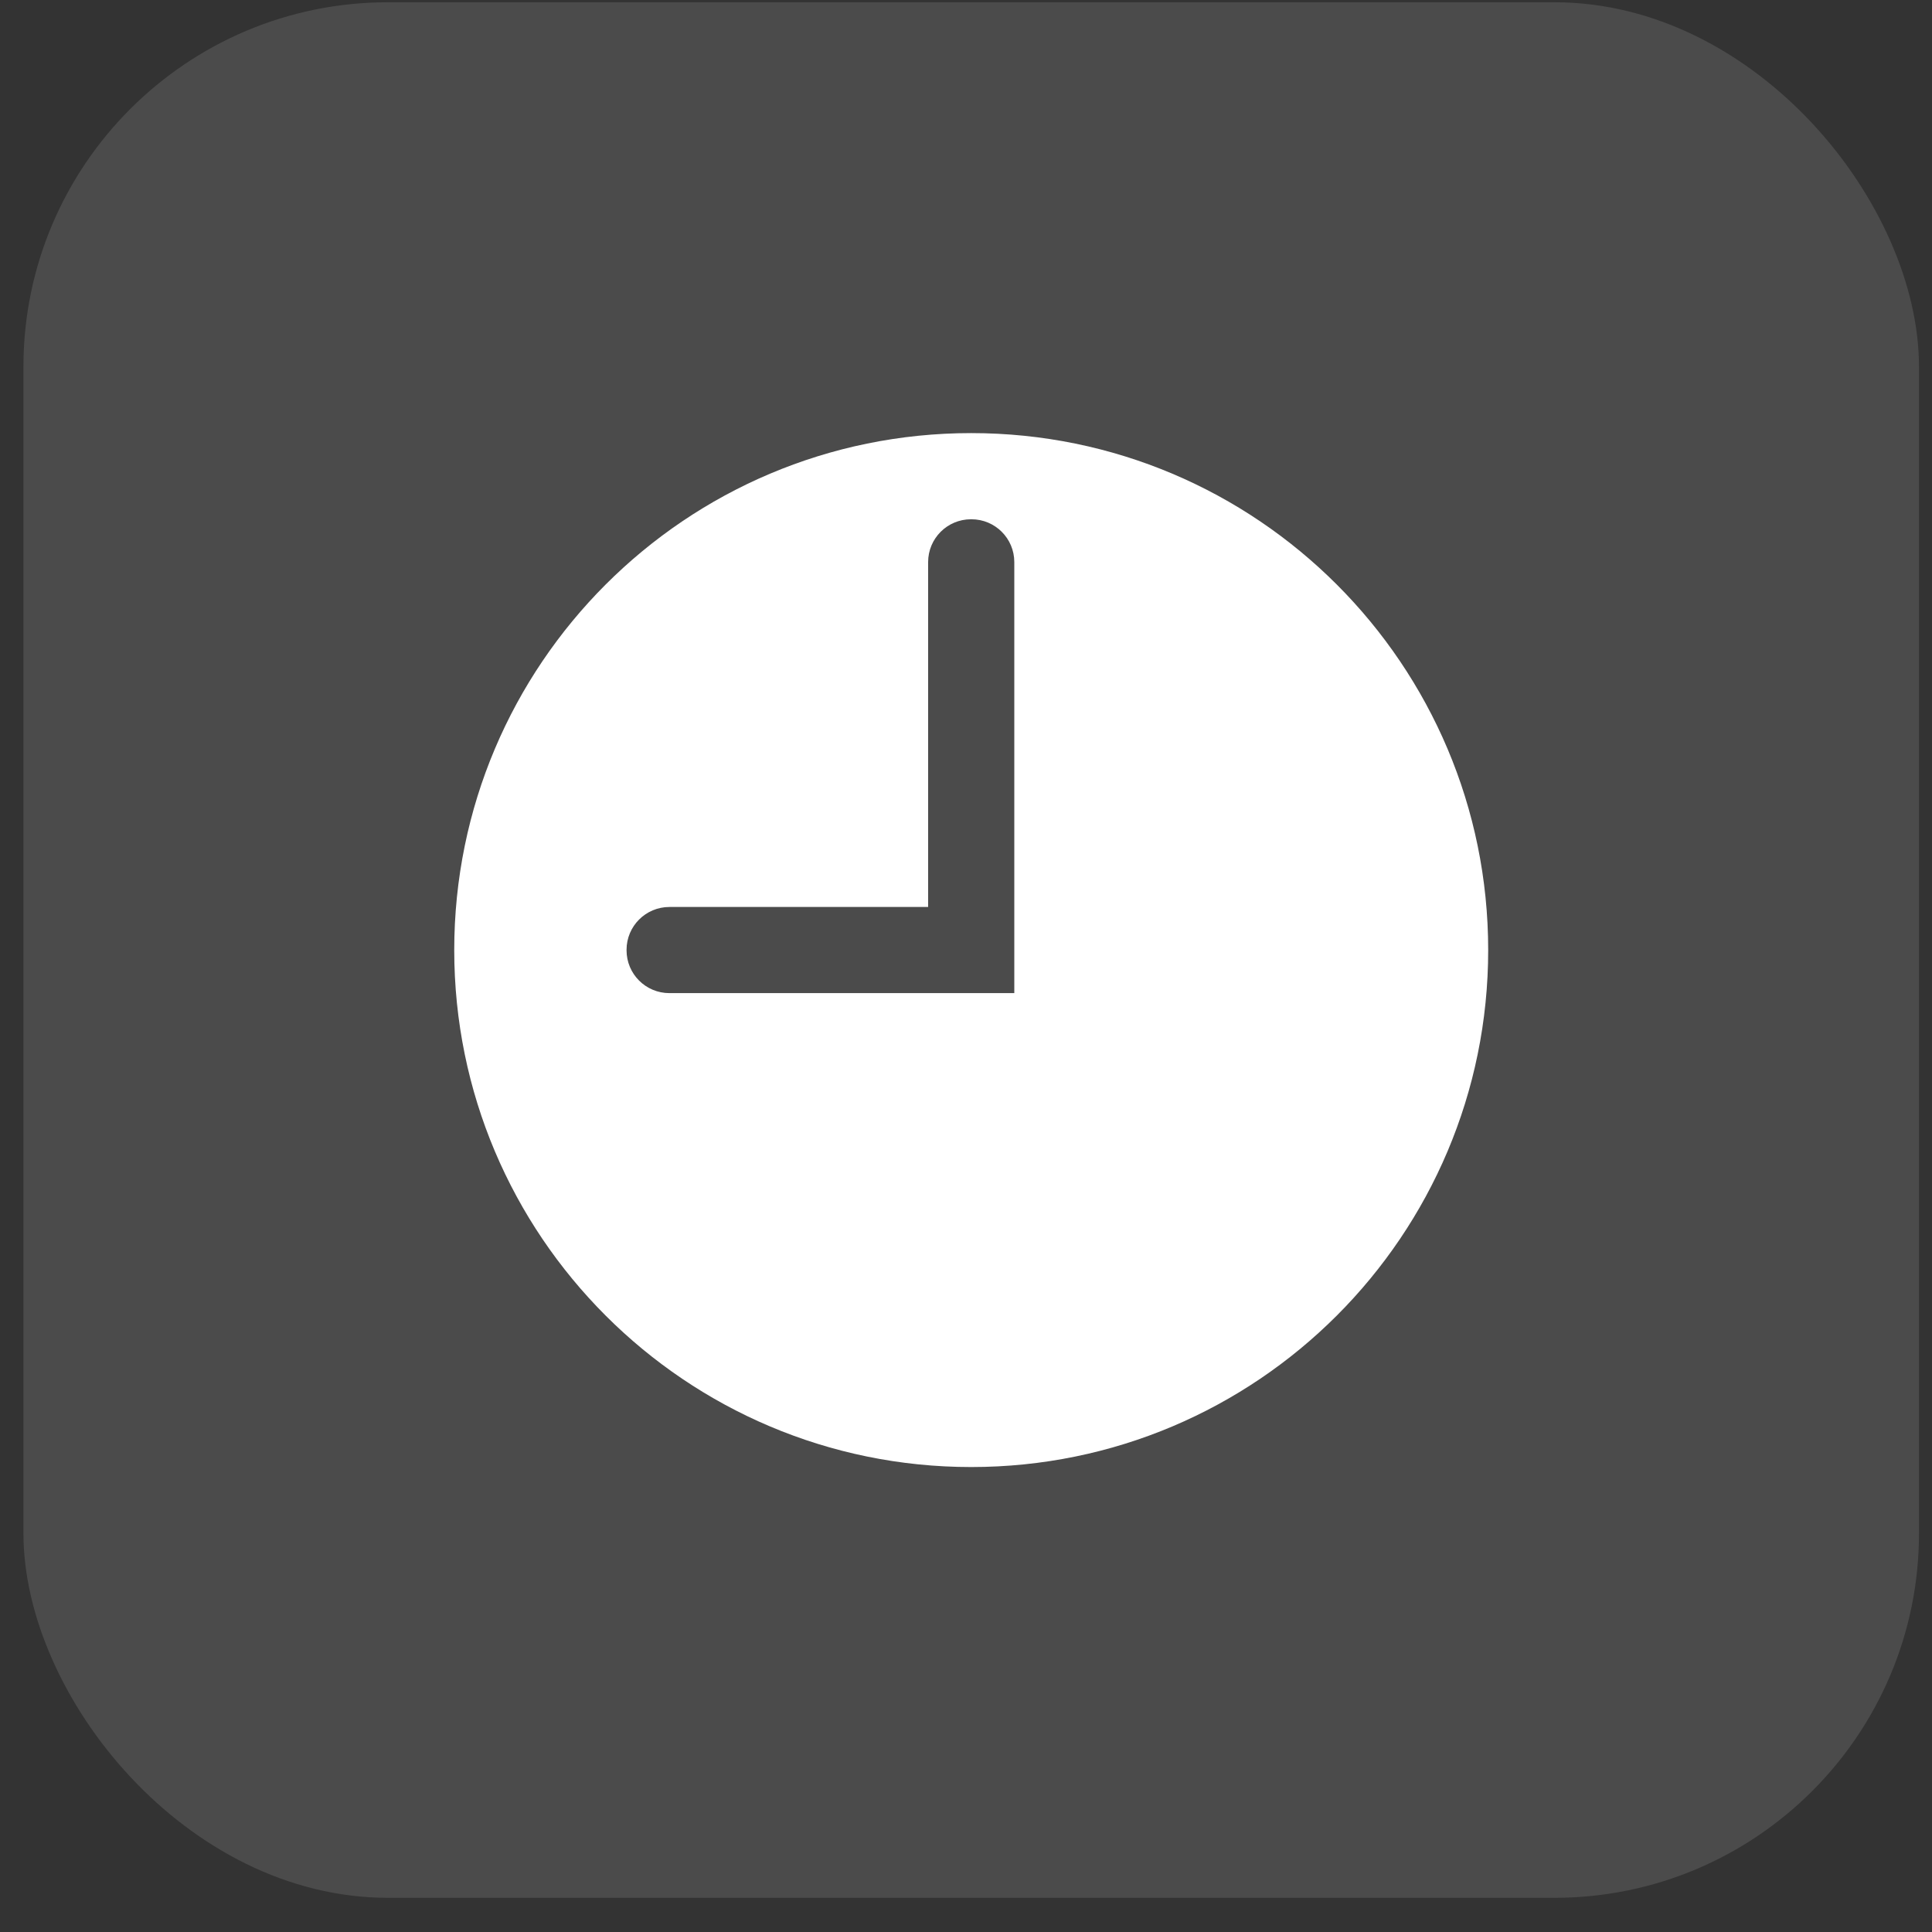
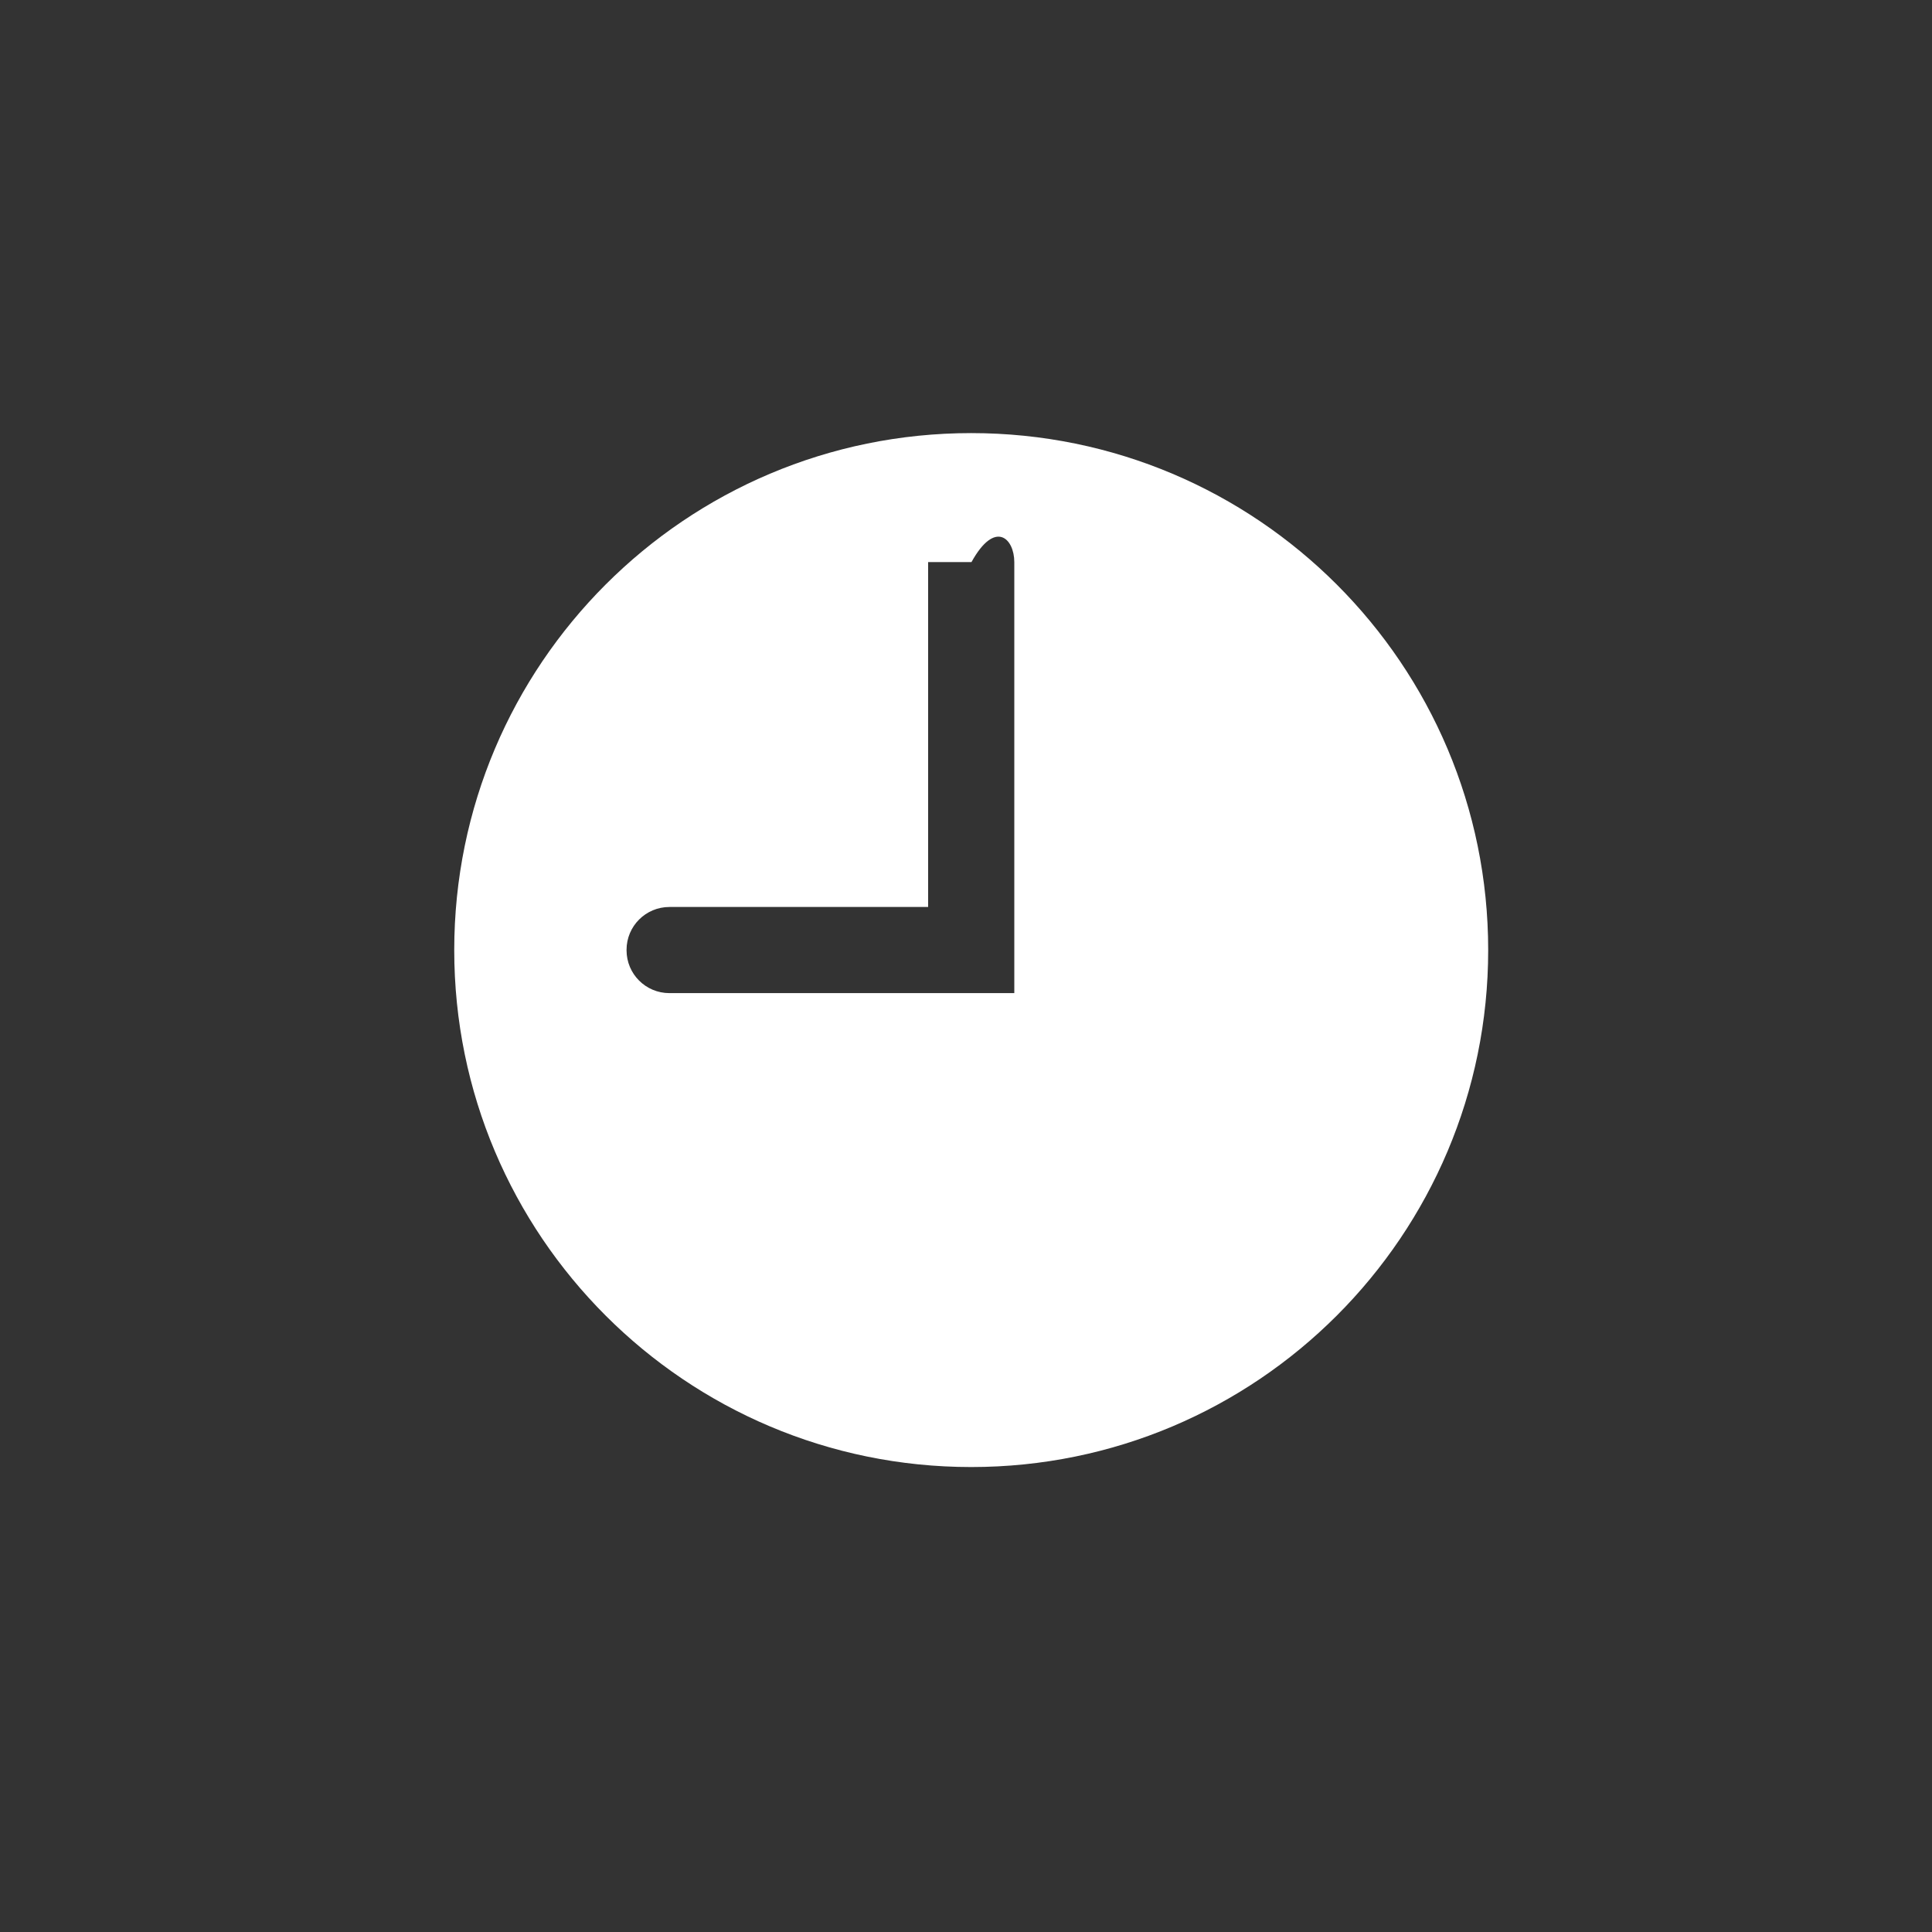
<svg xmlns="http://www.w3.org/2000/svg" width="53" height="53" viewBox="0 0 53 53" fill="none">
  <rect x="0" y="0" width="53" height="53" fill="#333333" stroke="none" />
-   <rect x="0.643" y="0.062" width="52" height="52" rx="10" fill="white" fill-opacity="0.12" />
-   <path d="M26.643 11.881C18.811 11.881 12.461 18.231 12.461 26.063C12.461 33.895 18.811 40.245 26.643 40.245C34.475 40.245 40.825 33.895 40.825 26.063C40.825 18.231 34.475 11.881 26.643 11.881ZM27.825 27.244H18.364C17.714 27.244 17.188 26.719 17.188 26.069V26.056C17.188 25.407 17.714 24.881 18.364 24.881H25.461V15.42C25.461 14.77 25.987 14.245 26.637 14.245H26.65C27.299 14.245 27.825 14.77 27.825 15.42V27.244Z" fill="white" />
+   <path d="M26.643 11.881C18.811 11.881 12.461 18.231 12.461 26.063C12.461 33.895 18.811 40.245 26.643 40.245C34.475 40.245 40.825 33.895 40.825 26.063C40.825 18.231 34.475 11.881 26.643 11.881ZM27.825 27.244H18.364C17.714 27.244 17.188 26.719 17.188 26.069V26.056C17.188 25.407 17.714 24.881 18.364 24.881H25.461V15.42H26.65C27.299 14.245 27.825 14.77 27.825 15.42V27.244Z" fill="white" />
</svg>